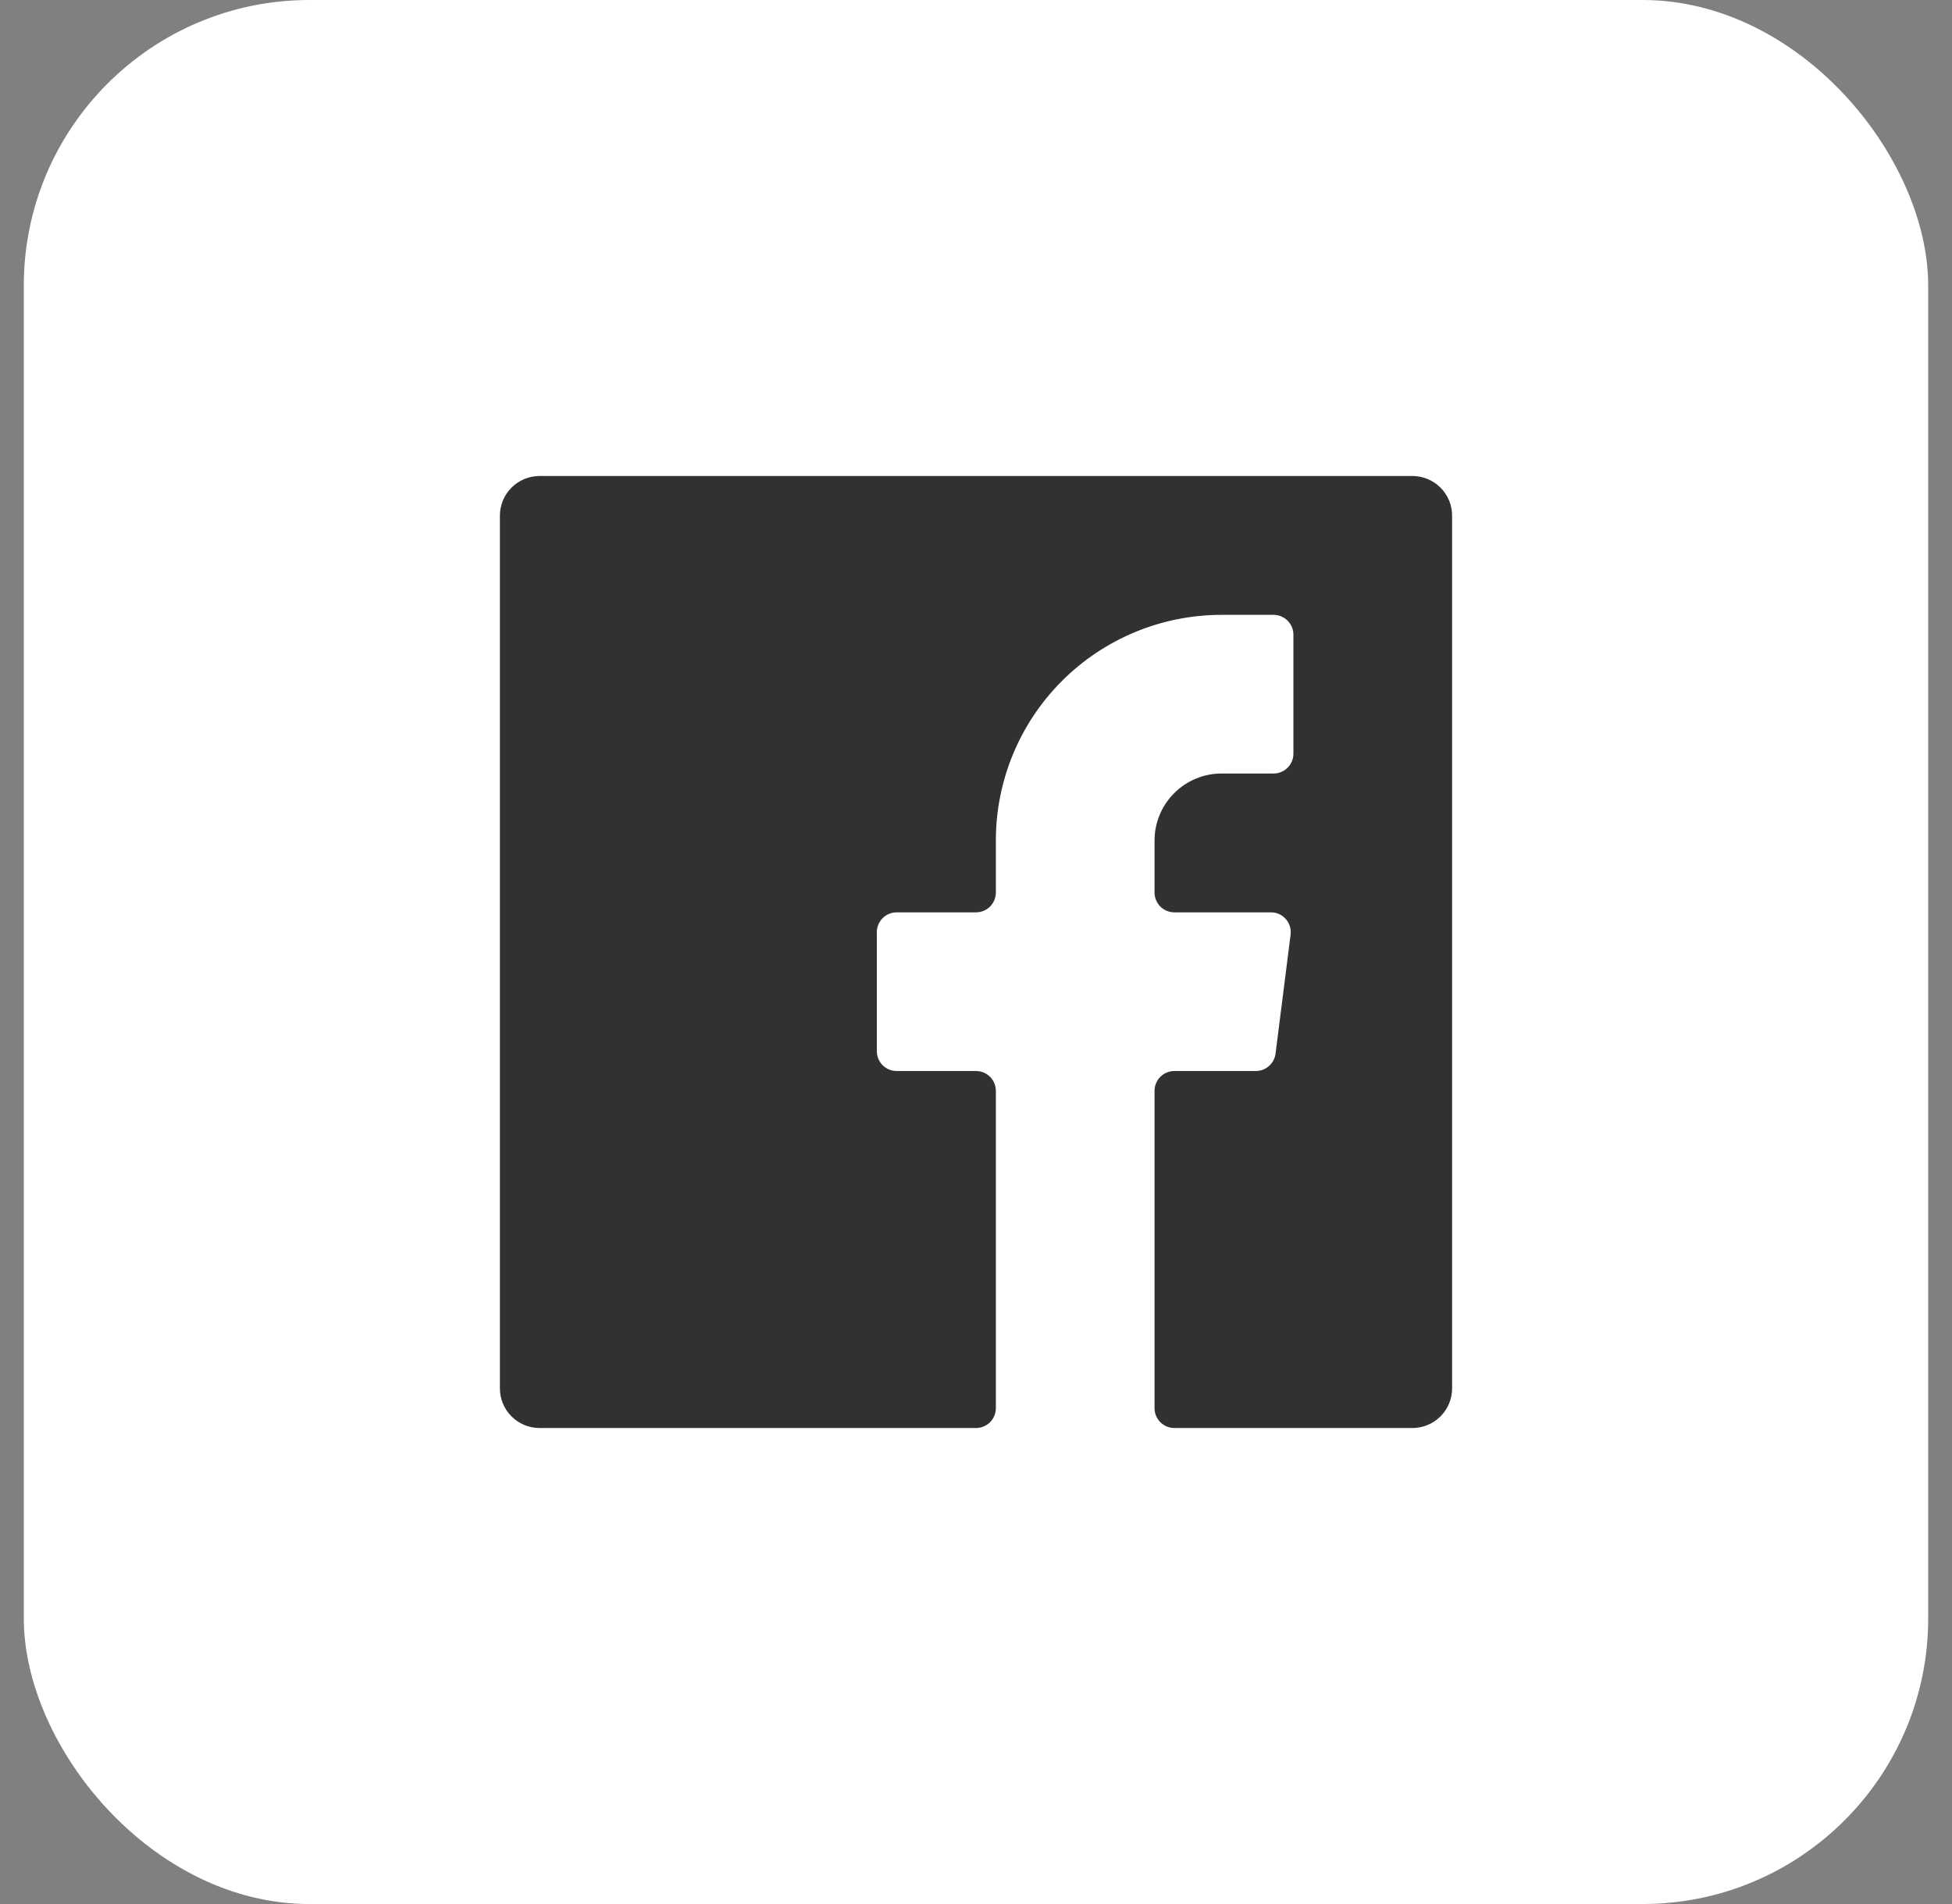
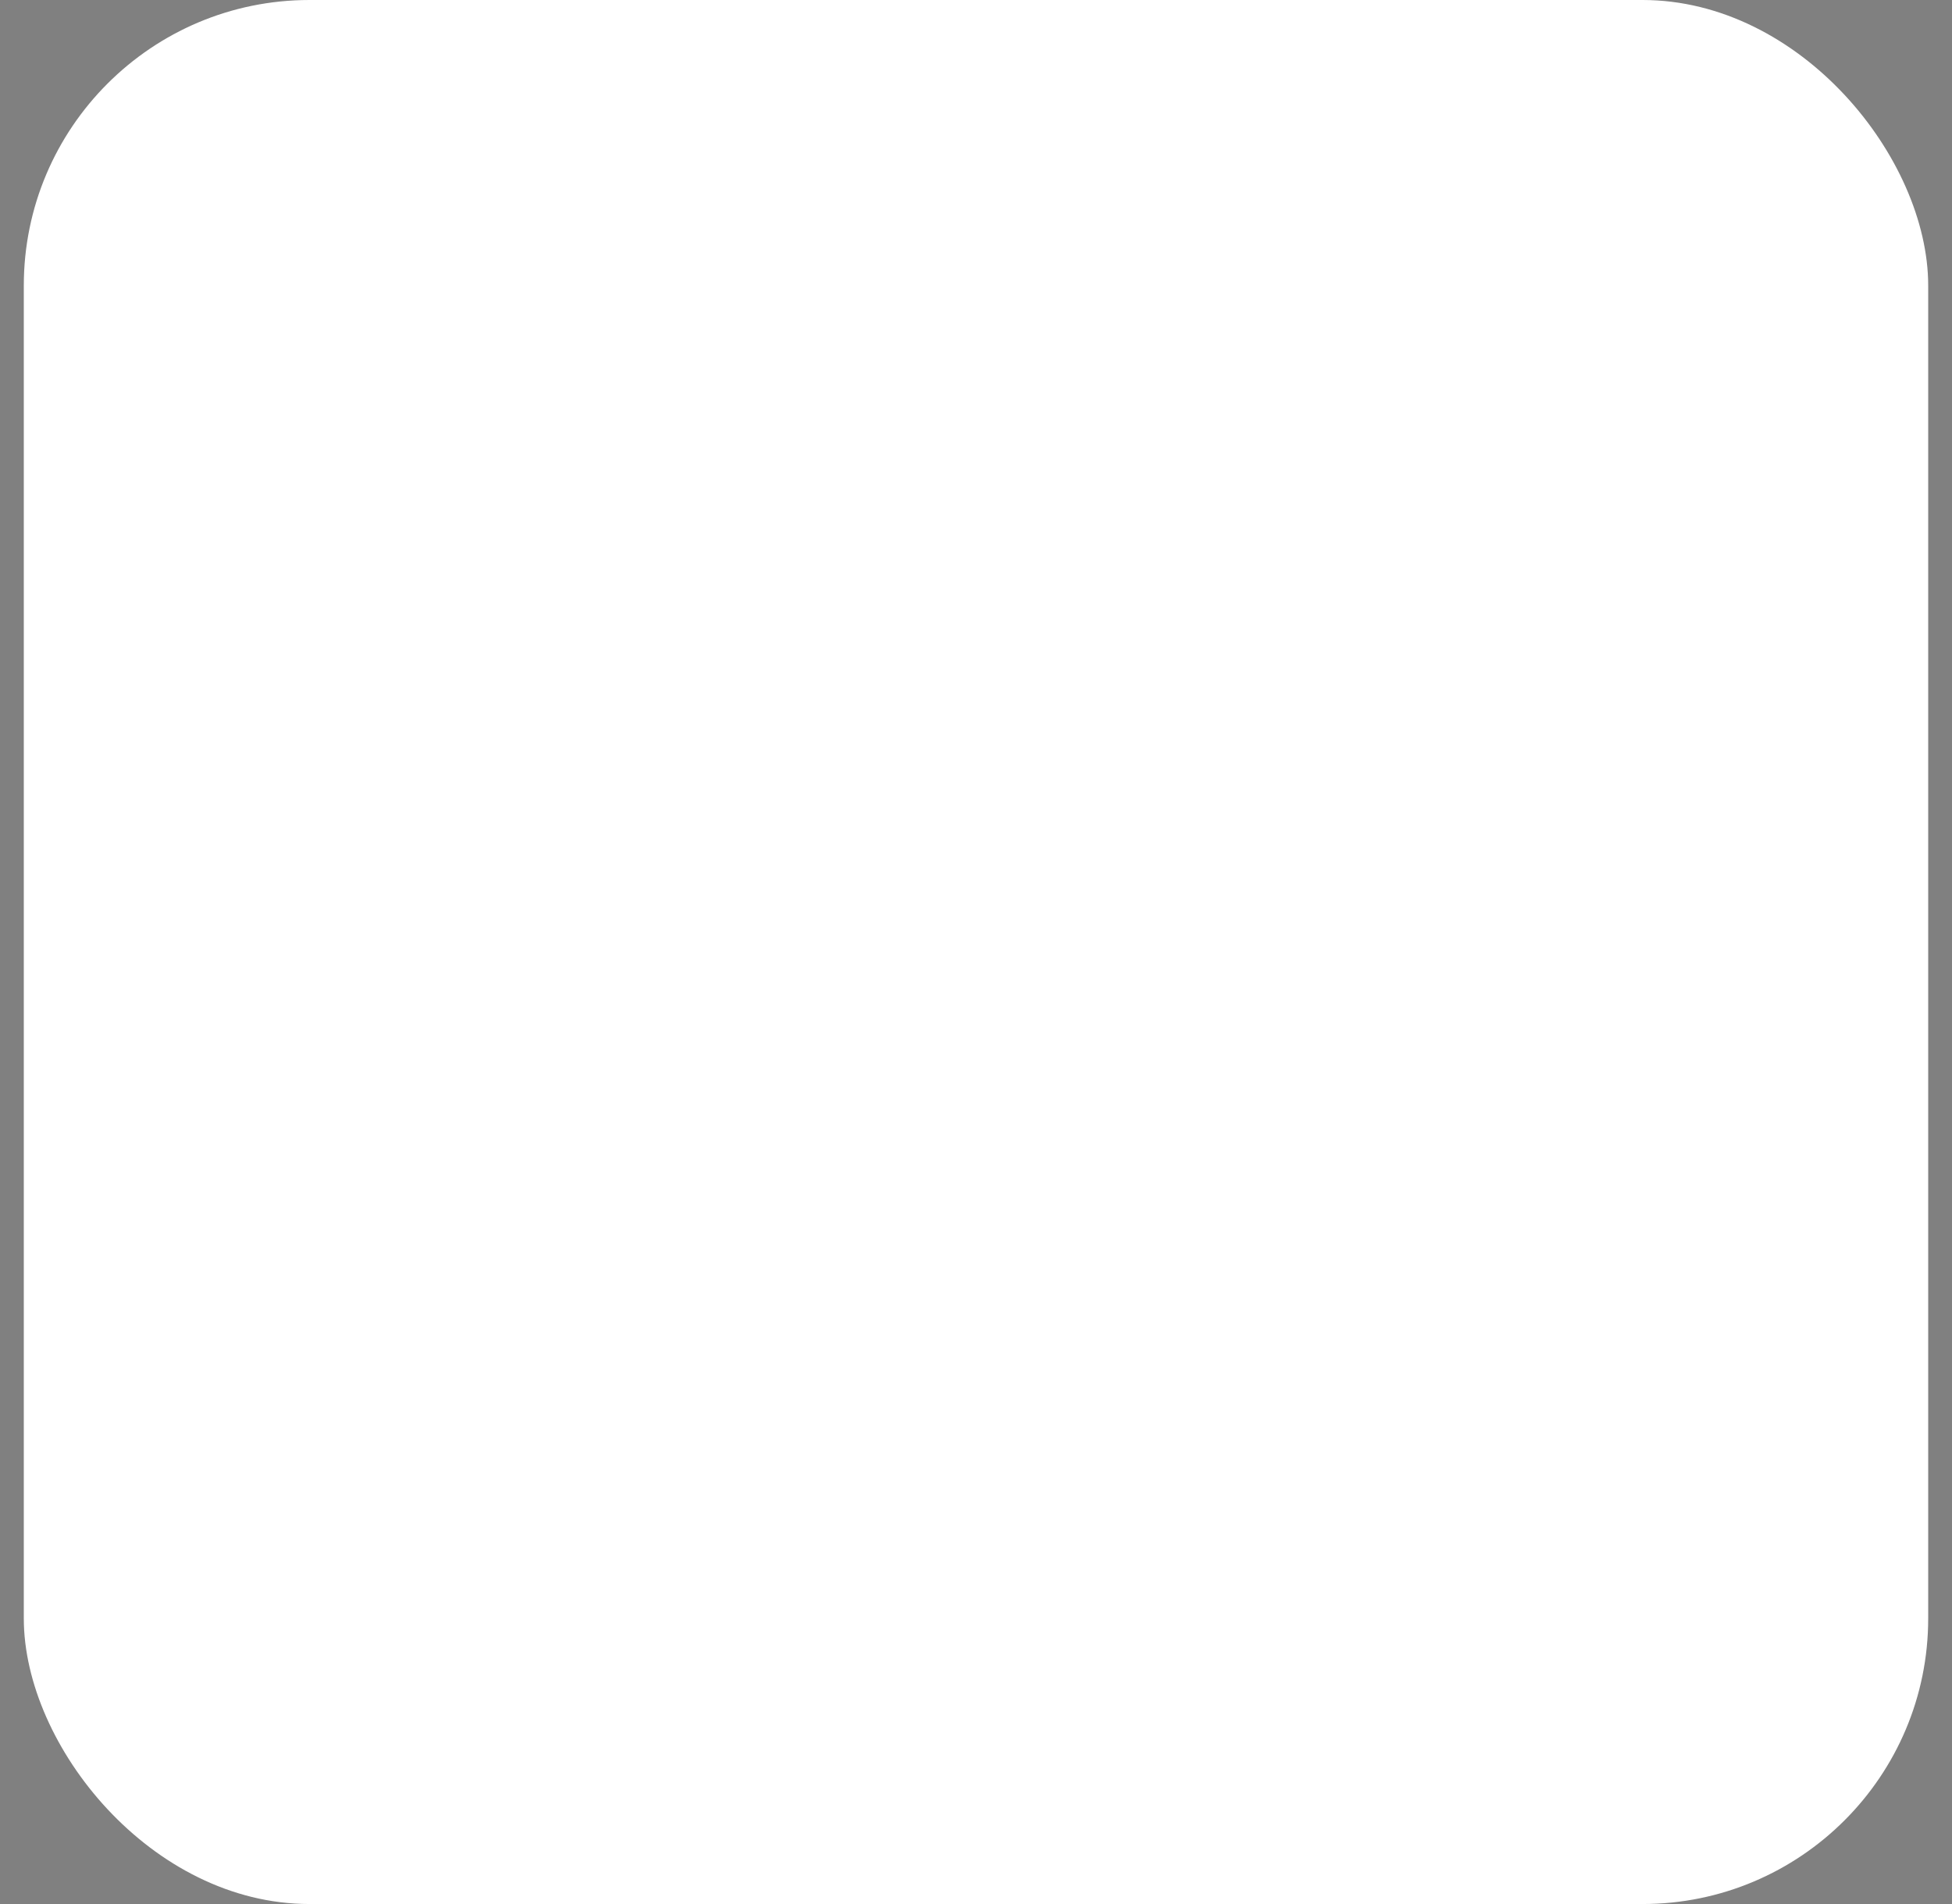
<svg xmlns="http://www.w3.org/2000/svg" width="41" height="40" viewBox="0 0 41 40" fill="none">
  <rect x="0" y="0" width="41" height="40" fill="#808080" stroke="none" />
  <rect x="0.5" width="40" height="40" rx="6" fill="white" />
  <g clip-path="url(#clip0_686_17872)">
-     <path d="M26.792 22.133C26.779 22.235 26.73 22.328 26.653 22.396C26.576 22.464 26.477 22.501 26.375 22.5H24.667C24.556 22.5 24.45 22.544 24.372 22.622C24.294 22.7 24.25 22.806 24.25 22.917V29.583C24.25 29.694 24.294 29.8 24.372 29.878C24.45 29.956 24.556 30 24.667 30H29.667C29.888 30 30.1 29.912 30.256 29.756C30.412 29.6 30.5 29.388 30.5 29.167V10.833C30.5 10.612 30.412 10.4 30.256 10.244C30.1 10.088 29.888 10 29.667 10H11.333C11.112 10 10.9 10.088 10.744 10.244C10.588 10.4 10.5 10.612 10.5 10.833V29.167C10.5 29.388 10.588 29.6 10.744 29.756C10.9 29.912 11.112 30 11.333 30H20.5C20.61 30 20.716 29.956 20.795 29.878C20.873 29.8 20.917 29.694 20.917 29.583V22.917C20.917 22.806 20.873 22.7 20.795 22.622C20.716 22.544 20.61 22.5 20.5 22.5H18.833C18.723 22.5 18.617 22.456 18.539 22.378C18.461 22.3 18.417 22.194 18.417 22.083V19.583C18.417 19.473 18.461 19.367 18.539 19.289C18.617 19.211 18.723 19.167 18.833 19.167H20.5C20.61 19.167 20.716 19.123 20.795 19.045C20.873 18.966 20.917 18.86 20.917 18.75V17.658C20.917 16.401 21.416 15.195 22.305 14.306C23.195 13.416 24.401 12.917 25.658 12.917H26.75C26.86 12.917 26.966 12.961 27.045 13.039C27.123 13.117 27.167 13.223 27.167 13.333V15.833C27.167 15.944 27.123 16.05 27.045 16.128C26.966 16.206 26.86 16.25 26.75 16.25H25.658C25.285 16.25 24.927 16.398 24.663 16.663C24.398 16.927 24.25 17.285 24.25 17.658V18.75C24.25 18.86 24.294 18.966 24.372 19.045C24.45 19.123 24.556 19.167 24.667 19.167H26.692C26.751 19.166 26.809 19.178 26.864 19.202C26.918 19.226 26.966 19.262 27.006 19.306C27.045 19.35 27.075 19.402 27.092 19.459C27.11 19.515 27.115 19.575 27.108 19.633L26.792 22.133Z" fill="#313131" />
-   </g>
+     </g>
  <defs>
    <clipPath id="clip0_686_17872">
      <rect width="20" height="20" fill="white" transform="translate(10.5 10)" />
    </clipPath>
  </defs>
</svg>